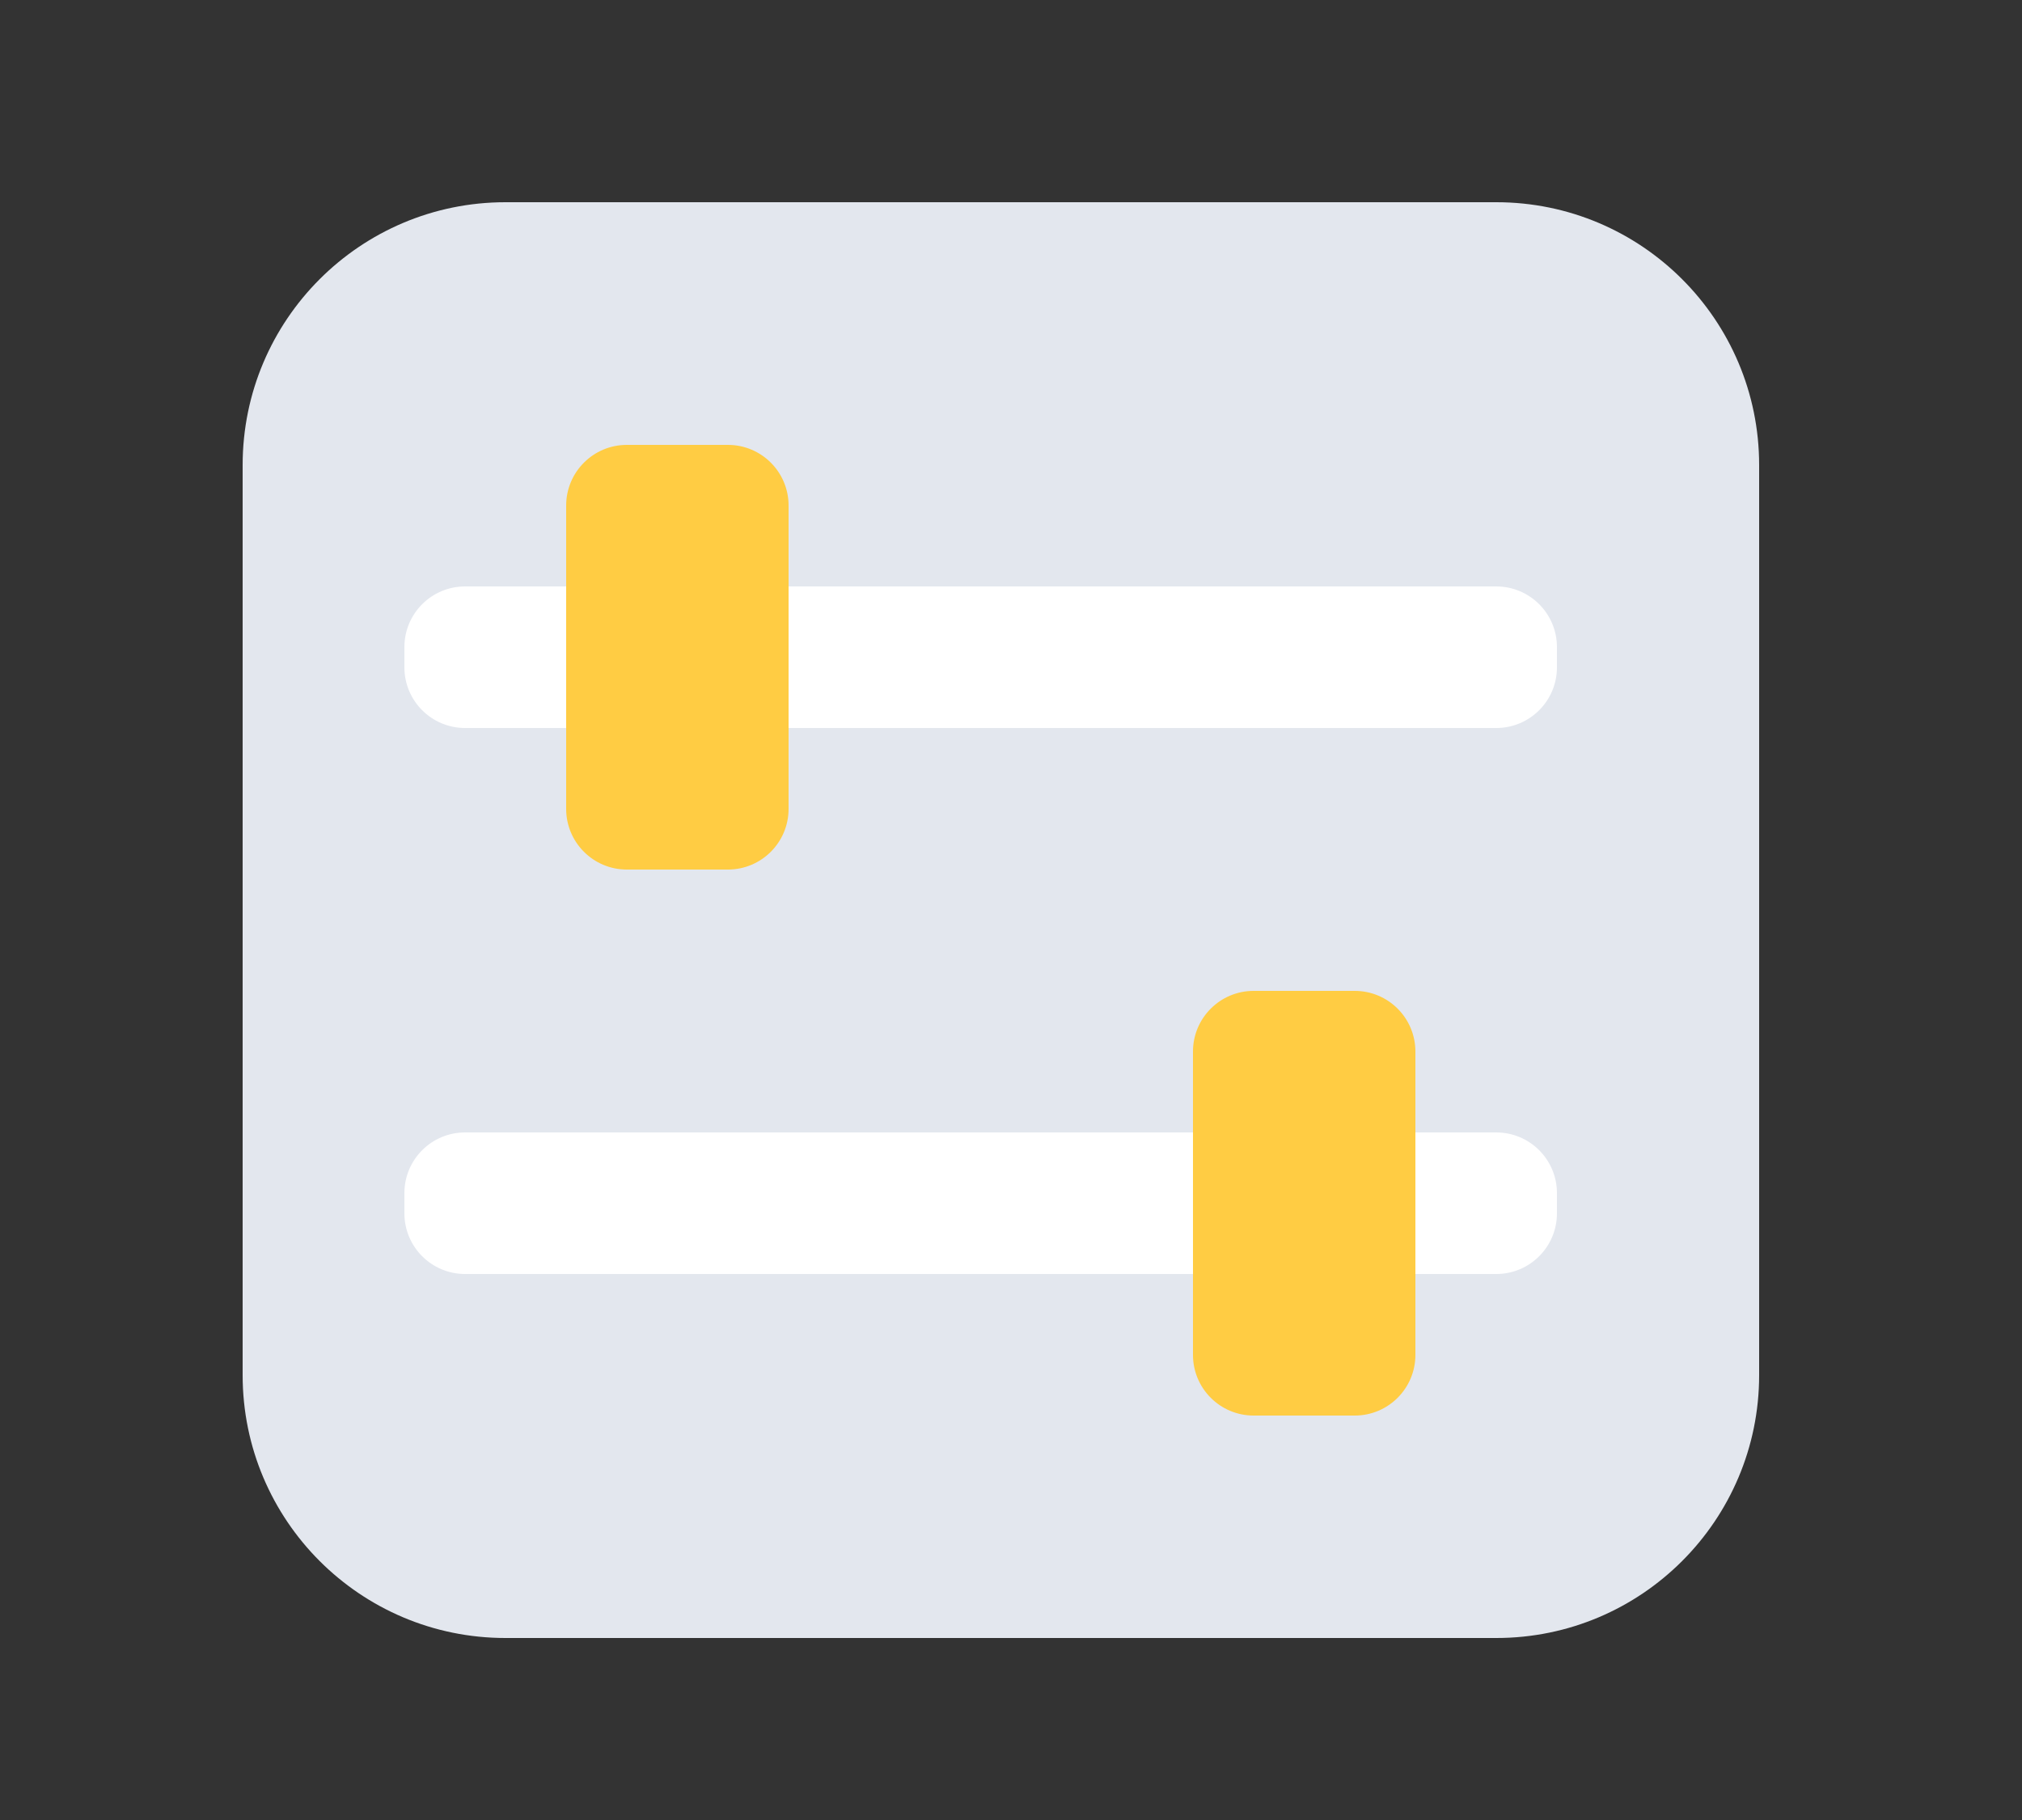
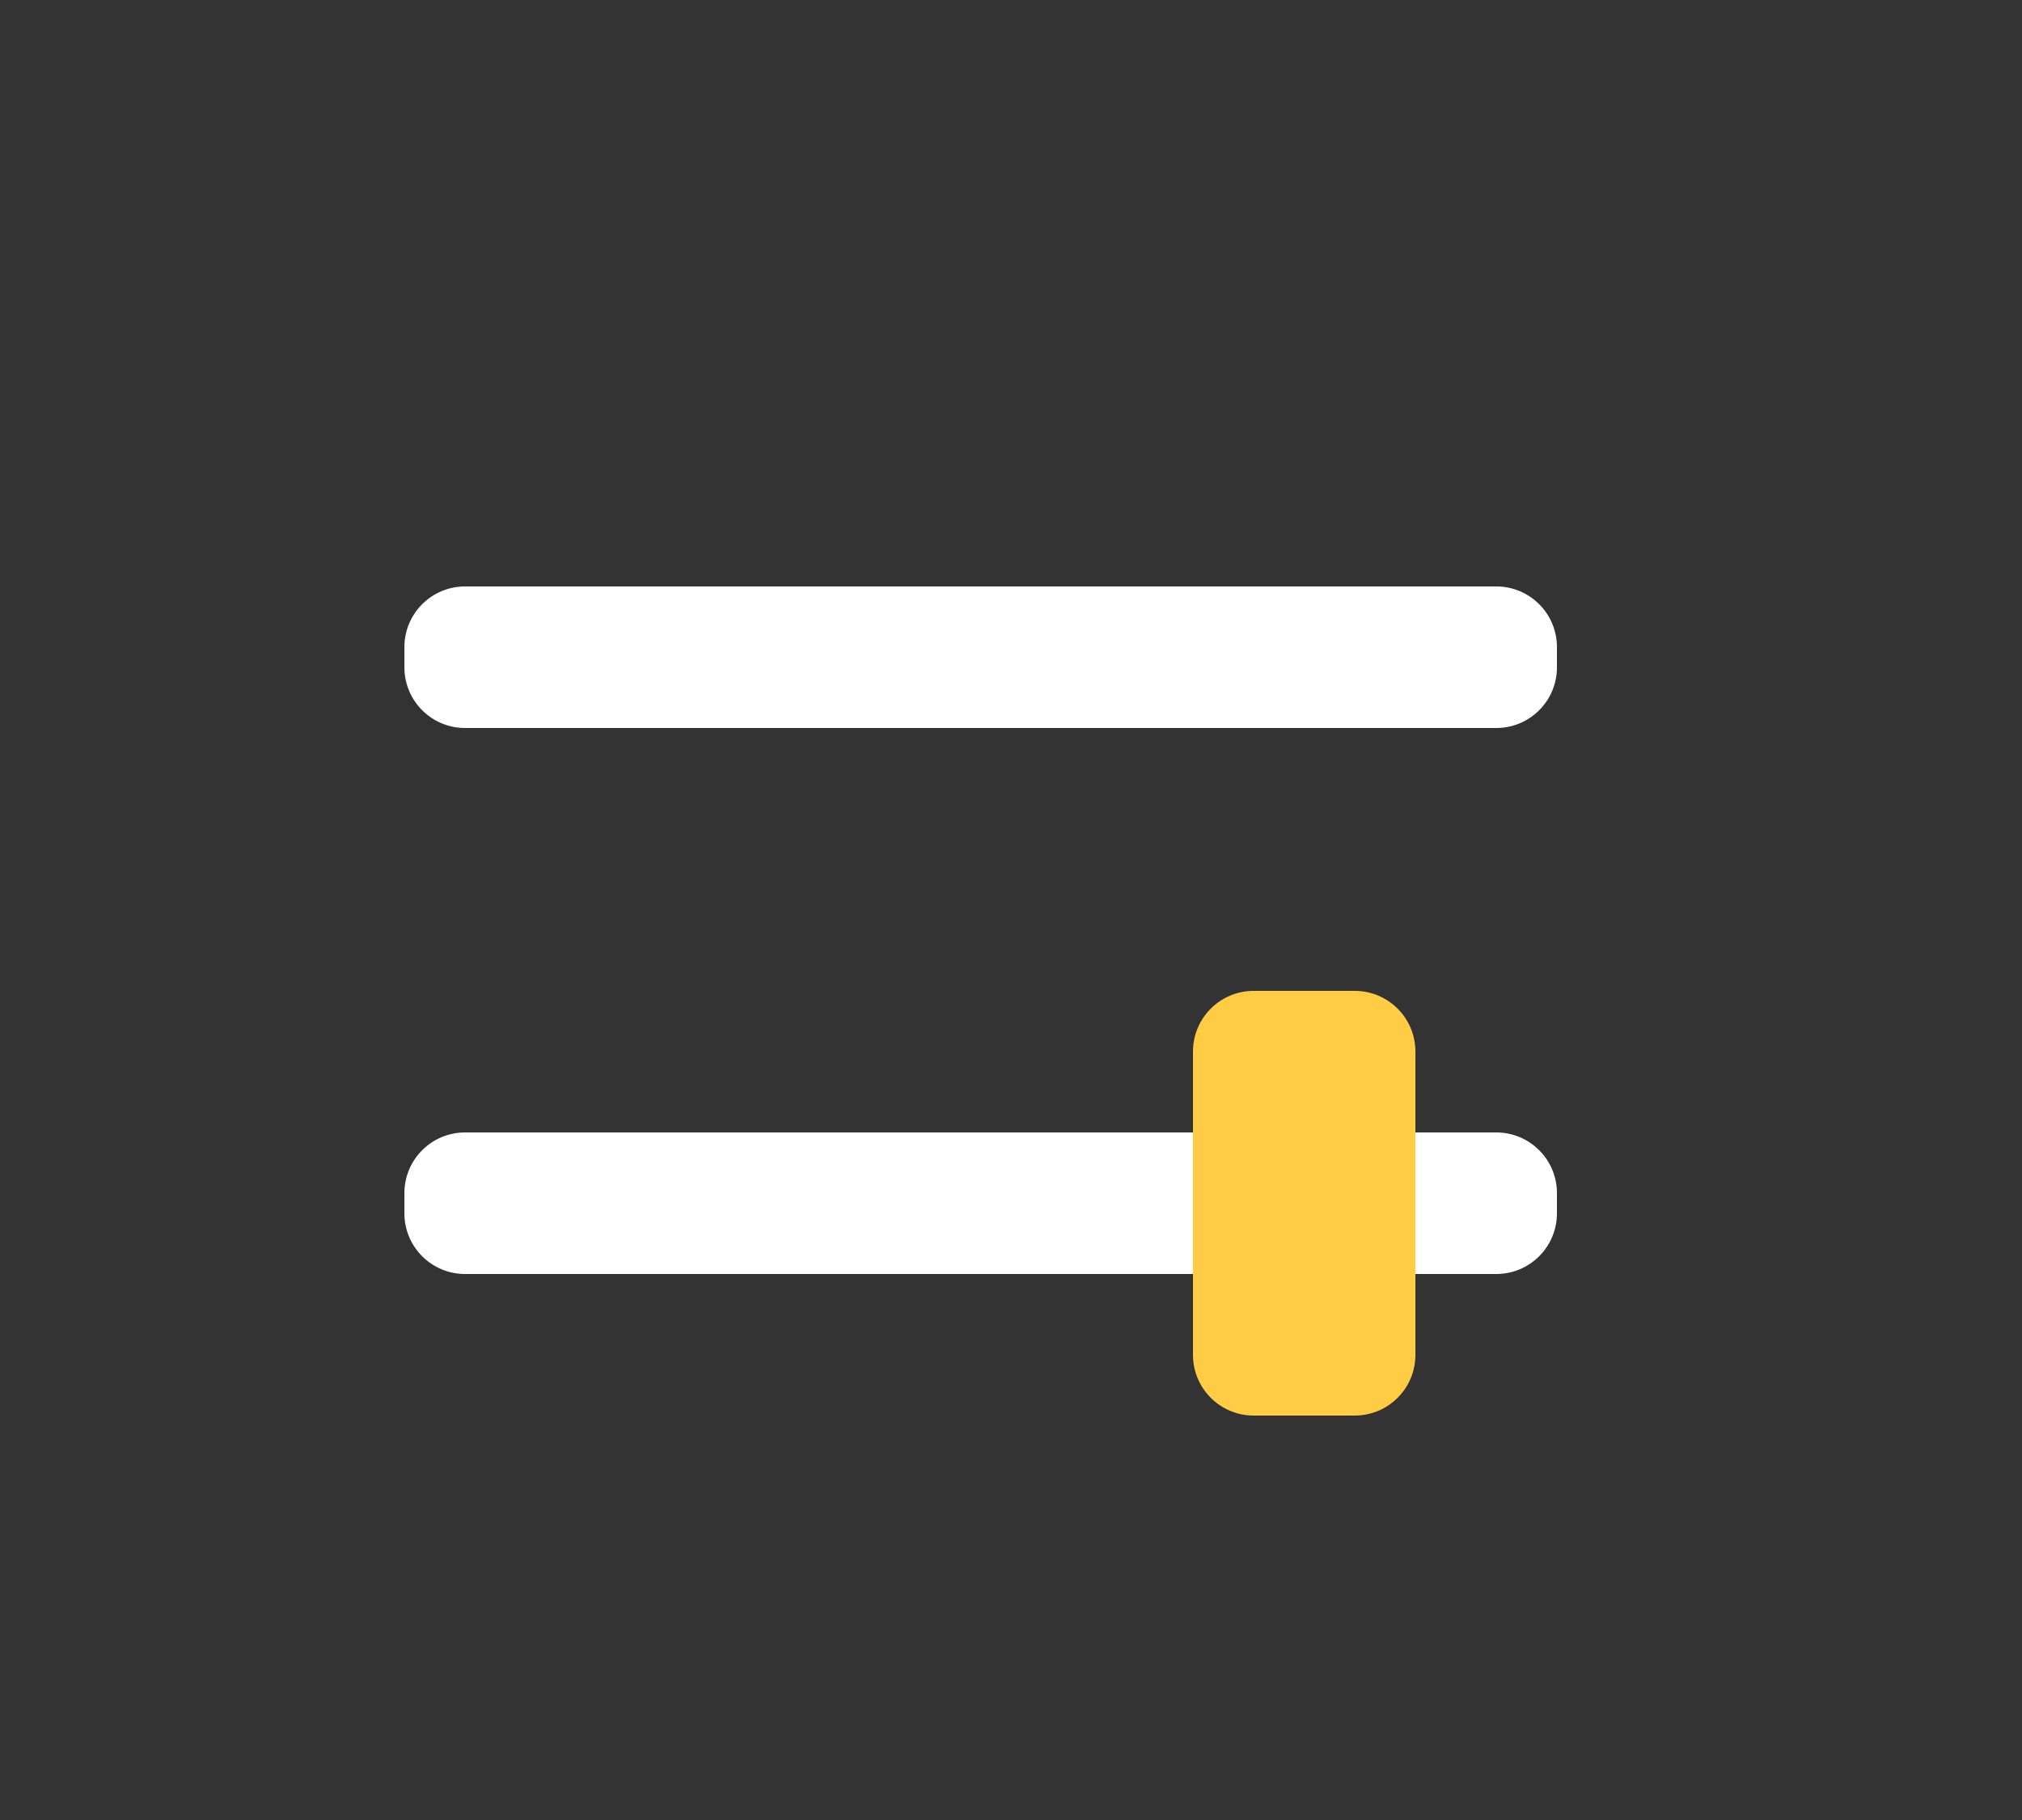
<svg xmlns="http://www.w3.org/2000/svg" width="100" height="90" viewBox="0 0 100 90" fill="none">
  <rect x="0" y="0" width="100" height="90" fill="#333333" stroke="none" />
  <g clip-path="url(#clip0_19_3602)">
-     <path d="M74 10H25C17.82 10 12 15.82 12 23V68C12 75.18 17.82 81 25 81H74C81.18 81 87 75.18 87 68V23C87 15.82 81.18 10 74 10Z" fill="#E3E7EE" />
    <path d="M74 56H23C21.343 56 20 57.343 20 59V60C20 61.657 21.343 63 23 63H74C75.657 63 77 61.657 77 60V59C77 57.343 75.657 56 74 56Z" fill="white" />
    <path d="M74 29H23C21.343 29 20 30.343 20 32V33C20 34.657 21.343 36 23 36H74C75.657 36 77 34.657 77 33V32C77 30.343 75.657 29 74 29Z" fill="white" />
-     <path d="M36 22H31C29.343 22 28 23.343 28 25V40C28 41.657 29.343 43 31 43H36C37.657 43 39 41.657 39 40V25C39 23.343 37.657 22 36 22Z" fill="#FFCC43" />
    <path d="M67 49H62C60.343 49 59 50.343 59 52V67C59 68.657 60.343 70 62 70H67C68.657 70 70 68.657 70 67V52C70 50.343 68.657 49 67 49Z" fill="#FFCC43" />
  </g>
  <defs>
    <clipPath id="clip0_19_3602">
      <rect width="100" height="90" fill="white" />
    </clipPath>
  </defs>
</svg>